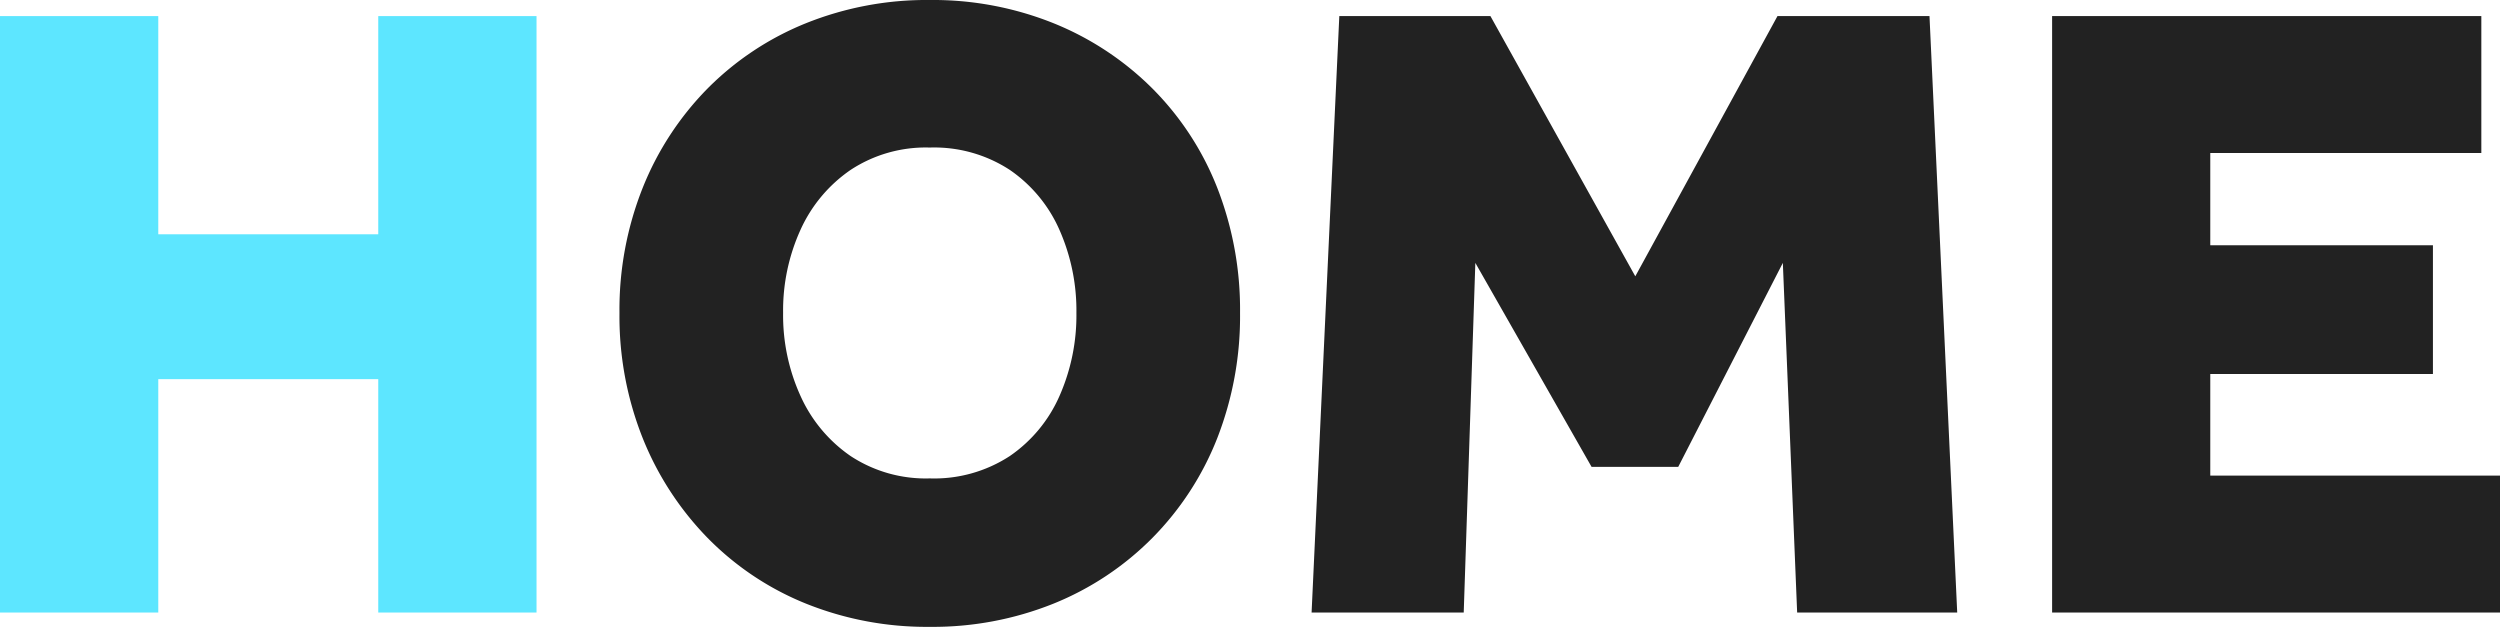
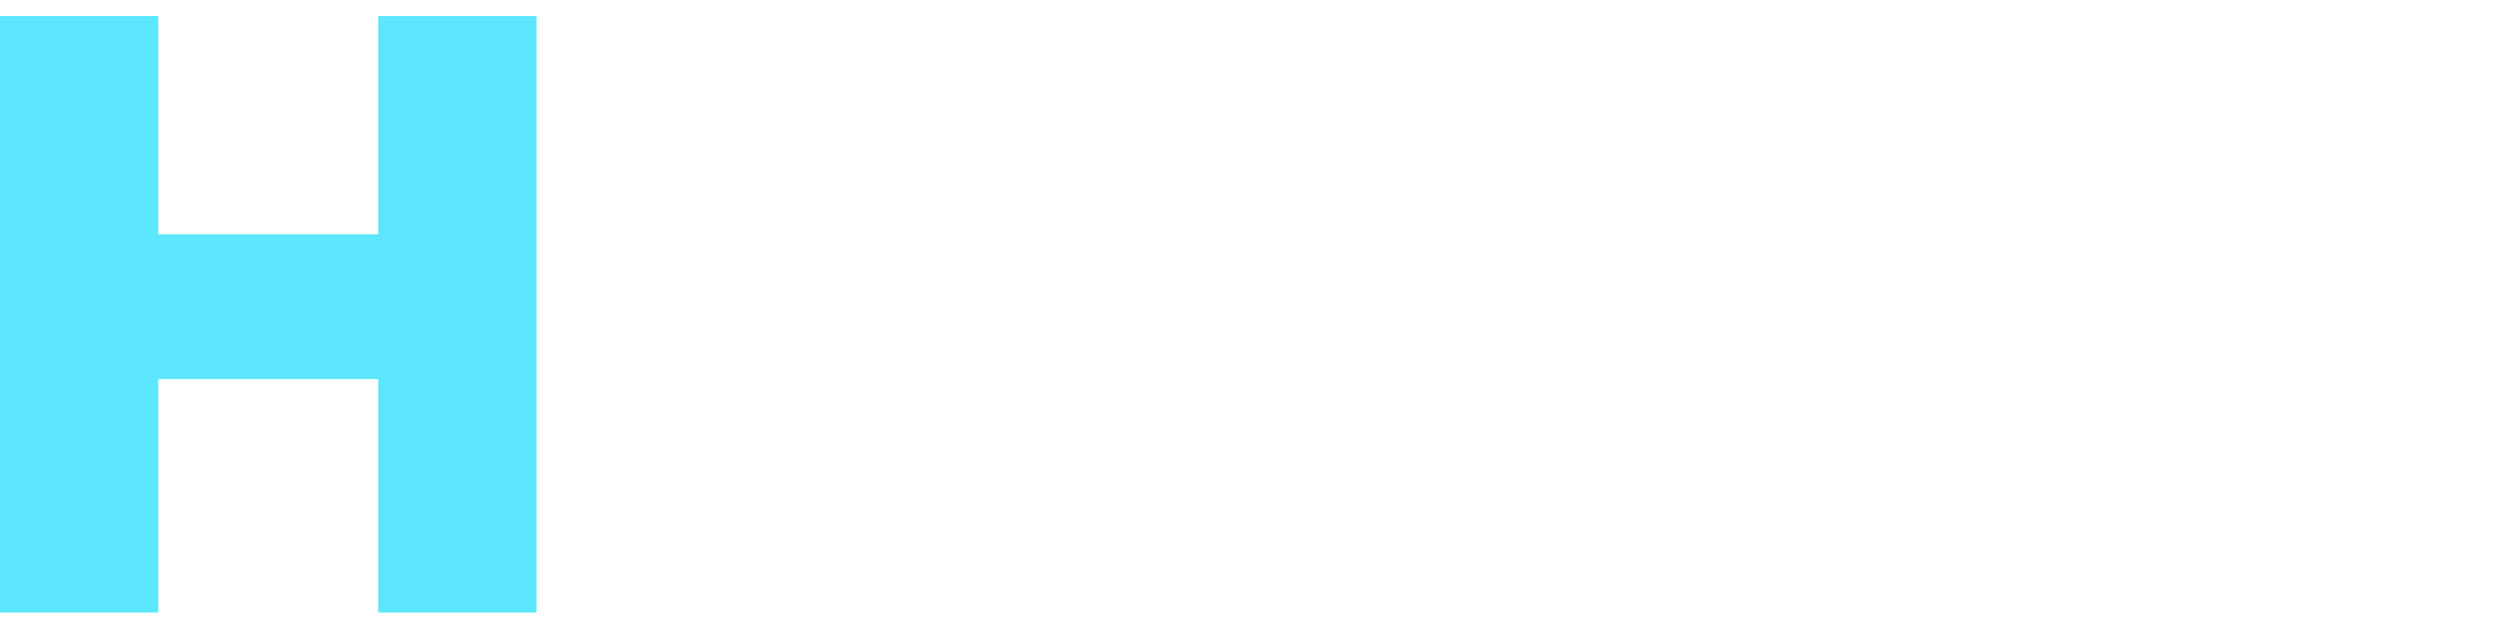
<svg xmlns="http://www.w3.org/2000/svg" width="89.464" height="22.432" viewBox="0 0 89.464 22.432">
  <g transform="translate(-125.92 -183.08)">
    <path d="M1.92,0V-21.344H7.584v7.808h7.872v-7.808H21.12V0H15.456V-8.352H7.584V0Z" transform="translate(124 205)" fill="#5de6ff" />
-     <path d="M12.192.512A11.585,11.585,0,0,1,7.76-.32,10.358,10.358,0,0,1,4.24-2.672,10.914,10.914,0,0,1,1.92-6.24a11.793,11.793,0,0,1-.832-4.48A11.793,11.793,0,0,1,1.92-15.2a10.733,10.733,0,0,1,2.32-3.552,10.474,10.474,0,0,1,3.52-2.336,11.585,11.585,0,0,1,4.432-.832,11.585,11.585,0,0,1,4.432.832,10.649,10.649,0,0,1,3.536,2.336A10.411,10.411,0,0,1,22.48-15.2a12,12,0,0,1,.816,4.48,12,12,0,0,1-.816,4.48,10.582,10.582,0,0,1-2.32,3.568A10.529,10.529,0,0,1,16.624-.32,11.585,11.585,0,0,1,12.192.512Zm0-5.312a4.948,4.948,0,0,0,2.864-.8,5.076,5.076,0,0,0,1.776-2.144,7.138,7.138,0,0,0,.608-2.976,7.138,7.138,0,0,0-.608-2.976,5.076,5.076,0,0,0-1.776-2.144,4.948,4.948,0,0,0-2.864-.8,4.89,4.89,0,0,0-2.832.8A5.19,5.19,0,0,0,7.568-13.7a6.981,6.981,0,0,0-.624,2.976,6.981,6.981,0,0,0,.624,2.976A5.19,5.19,0,0,0,9.36-5.6,4.89,4.89,0,0,0,12.192-4.8ZM25.856,0l.992-21.344h5.408l5.184,9.312,5.088-9.312h5.44L48.96,0H43.232L42.72-12.512l-3.744,7.3h-3.1l-4.16-7.3L31.3,0Zm26.5,0V-21.344h15.36v4.9h-9.7v3.3h7.968v4.608H58.016V-4.9H68.384V0Z" transform="translate(147 205)" fill="#222" />
  </g>
</svg>